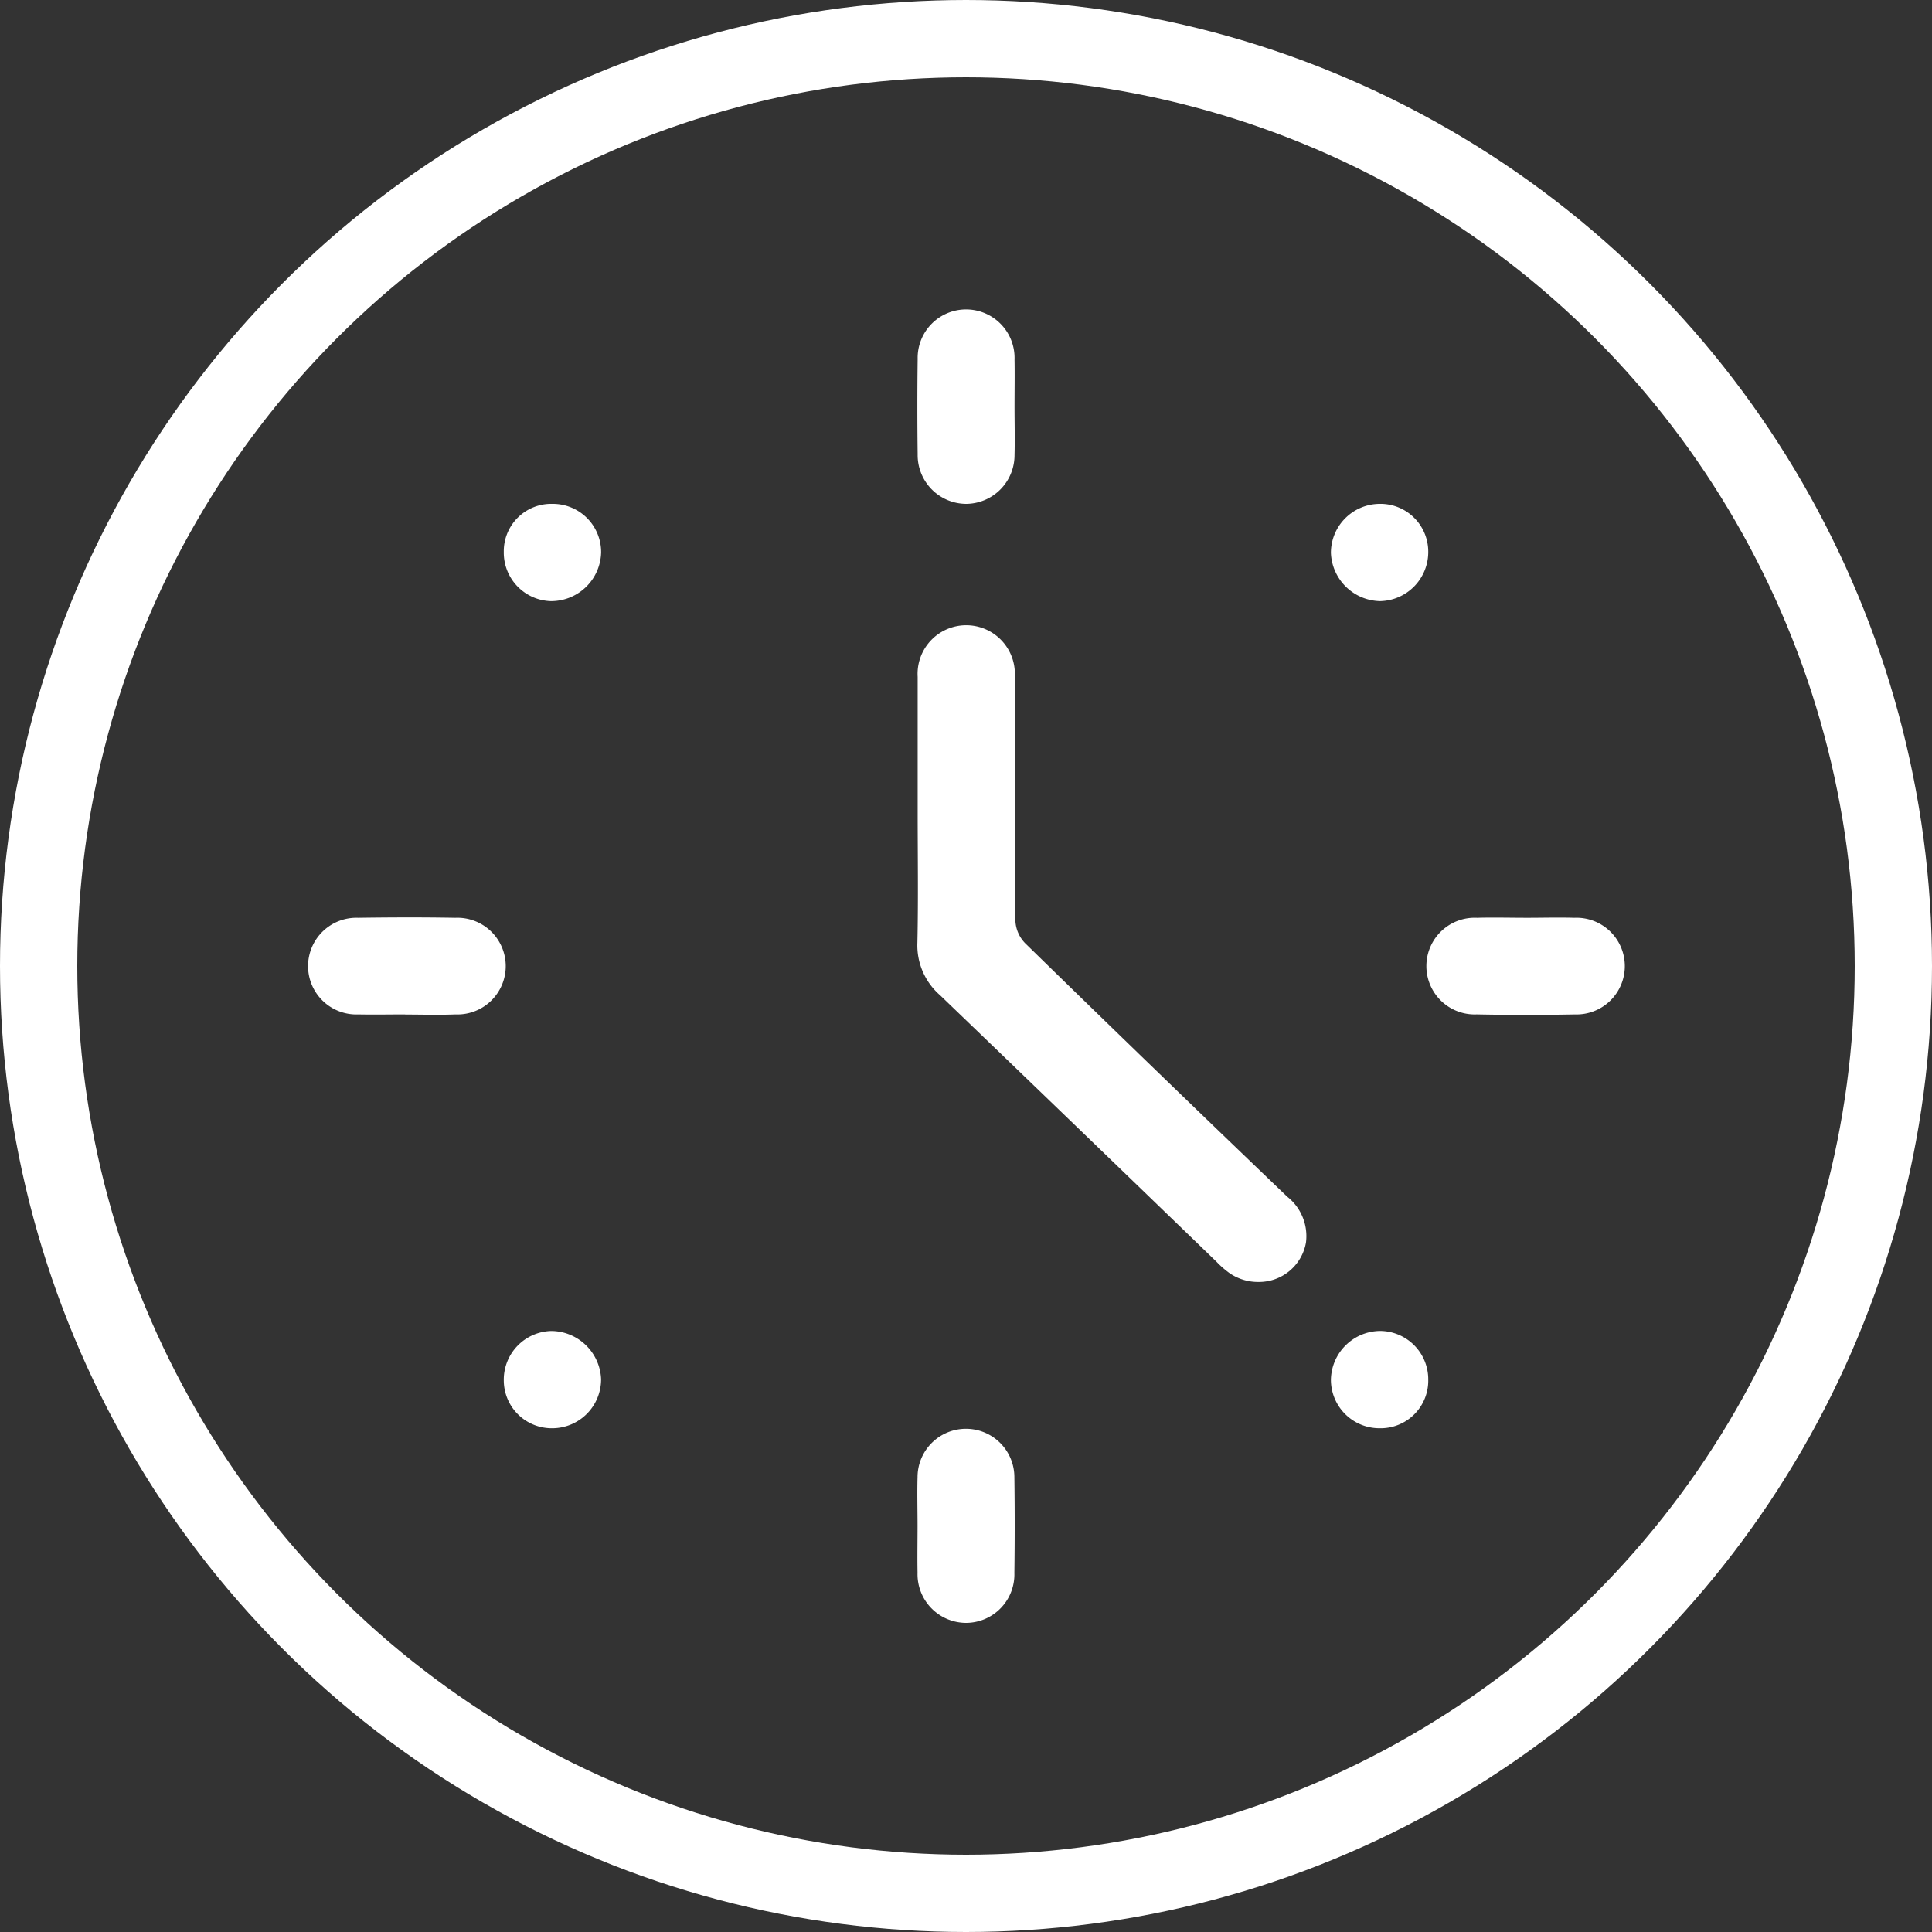
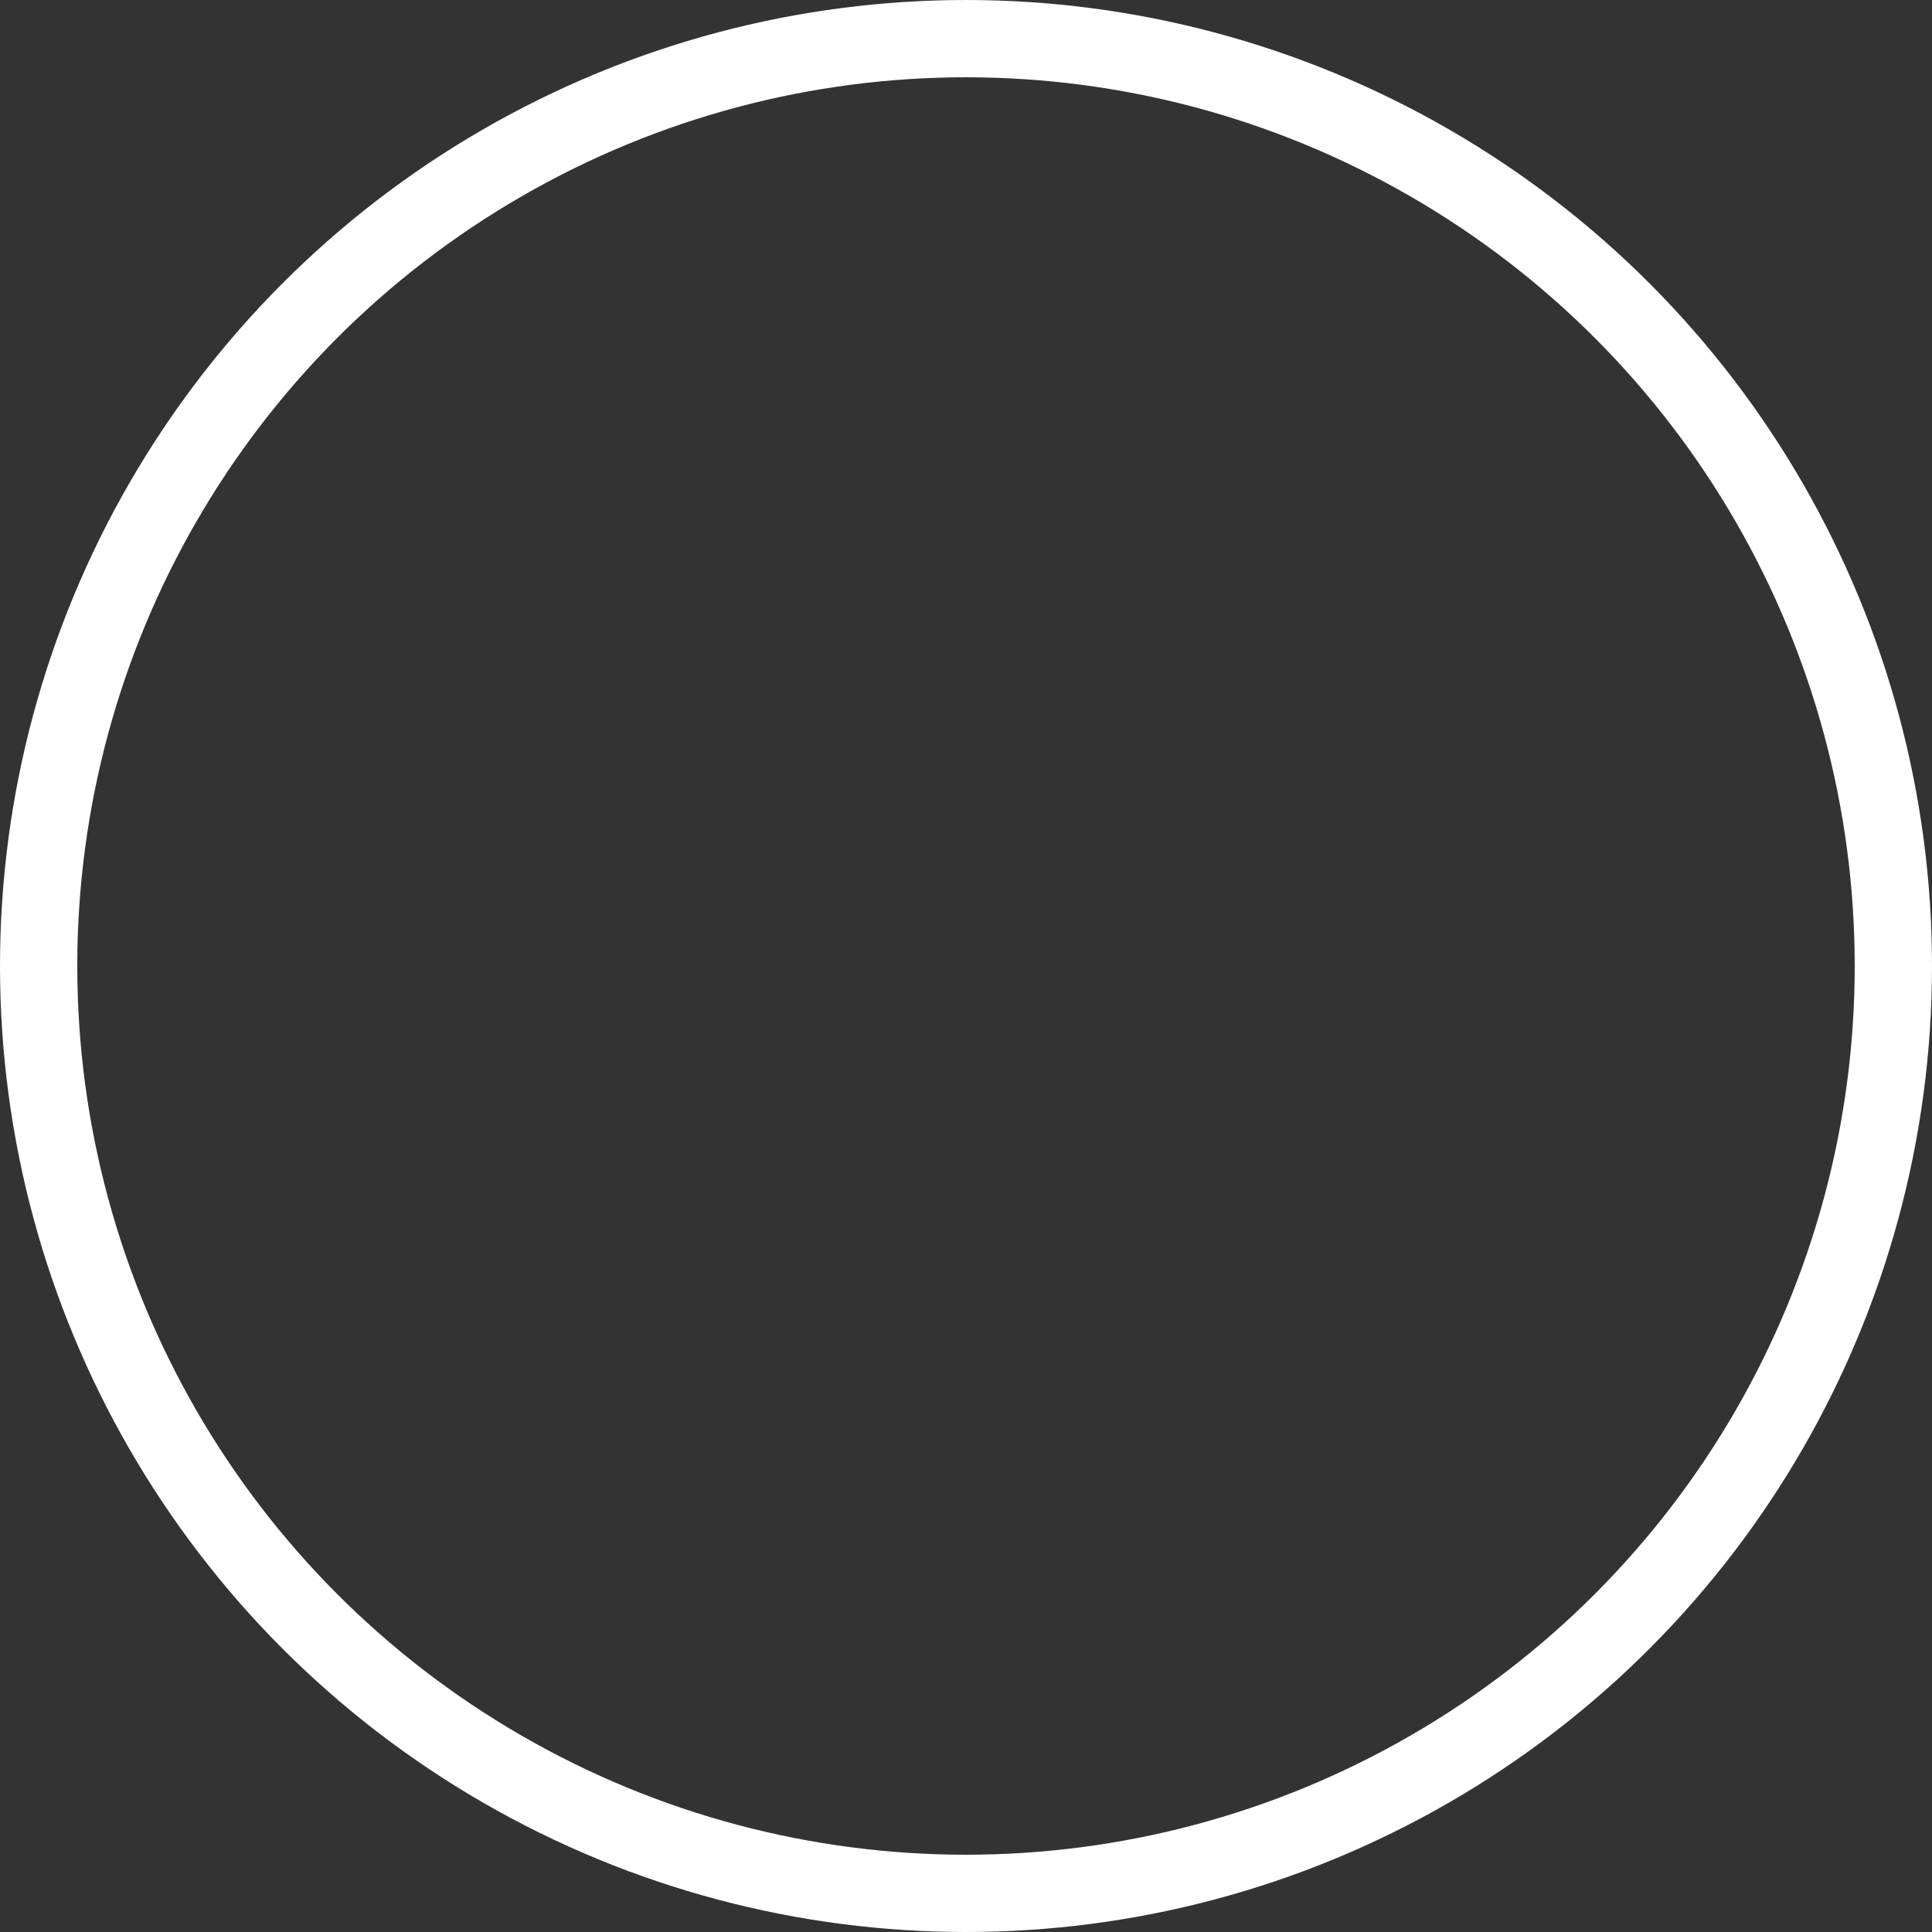
<svg xmlns="http://www.w3.org/2000/svg" width="50" height="50" viewBox="0 0 50 50">
  <rect x="0" y="0" width="50" height="50" fill="#333333" stroke="none" />
  <g id="Group_4873" data-name="Group 4873" transform="translate(-365 -3079)">
    <g id="Ellipse_306" data-name="Ellipse 306" transform="translate(365 3079)" fill="none" stroke="#fff" stroke-width="2">
-       <circle cx="25" cy="25" r="25" stroke="none" />
      <circle cx="25" cy="25" r="24" fill="none" />
    </g>
-     <path id="Union_220" data-name="Union 220" d="M17,34A1.26,1.26,0,0,1,15.746,32.7c-.008-.405,0-.812,0-1.217s-.012-.837,0-1.257a1.253,1.253,0,1,1,2.506.008c.011.824.011,1.646,0,2.473A1.255,1.255,0,0,1,17,34ZM5.038,27.729a1.261,1.261,0,0,1,1.234-1.283,1.3,1.3,0,0,1,1.284,1.246,1.266,1.266,0,0,1-1.246,1.271H6.3A1.241,1.241,0,0,1,5.038,27.729Zm21.406-.019a1.286,1.286,0,0,1,1.266-1.265,1.253,1.253,0,0,1,1.253,1.265,1.232,1.232,0,0,1-1.253,1.253A1.256,1.256,0,0,1,26.444,27.71Zm-2.618-2.757a2.465,2.465,0,0,1-.344-.3q-3.57-3.451-7.15-6.894a1.71,1.71,0,0,1-.59-1.362c.025-1.133.007-2.267.007-3.4,0-1.163,0-2.323,0-3.482a1.259,1.259,0,1,1,2.514-.008c0,2.106,0,4.212.015,6.314a.892.892,0,0,0,.251.588q3.379,3.3,6.784,6.561a1.3,1.3,0,0,1,.485,1.19,1.234,1.234,0,0,1-1.233,1.017A1.3,1.3,0,0,1,23.826,24.953Zm6.375-6.7a1.251,1.251,0,1,1,.026-2.5c.434-.012.864,0,1.3,0,.4,0,.812-.012,1.215,0a1.251,1.251,0,1,1,.015,2.5q-.636.012-1.275.012T30.2,18.252Zm-27.714,0c-.4,0-.809.008-1.213,0a1.251,1.251,0,1,1,0-2.5c.837-.012,1.672-.015,2.51,0a1.251,1.251,0,1,1,.007,2.5c-.173.006-.347.009-.52.009C3.008,18.261,2.747,18.256,2.487,18.256ZM26.444,6.308a1.269,1.269,0,0,1,1.25-1.268,1.238,1.238,0,0,1,1.269,1.233,1.272,1.272,0,0,1-1.238,1.284h-.02A1.3,1.3,0,0,1,26.444,6.308ZM6.28,7.558A1.256,1.256,0,0,1,5.038,6.282,1.227,1.227,0,0,1,6.3,5.04,1.249,1.249,0,0,1,7.557,6.3a1.294,1.294,0,0,1-1.27,1.257Zm9.469-3.8q-.016-1.233,0-2.469a1.254,1.254,0,1,1,2.507.015c.007.408,0,.813,0,1.216,0,.42.011.839,0,1.257A1.262,1.262,0,0,1,17.014,5.04h-.008A1.262,1.262,0,0,1,15.749,3.756Z" transform="translate(373 3087)" fill="#fff" />
  </g>
</svg>